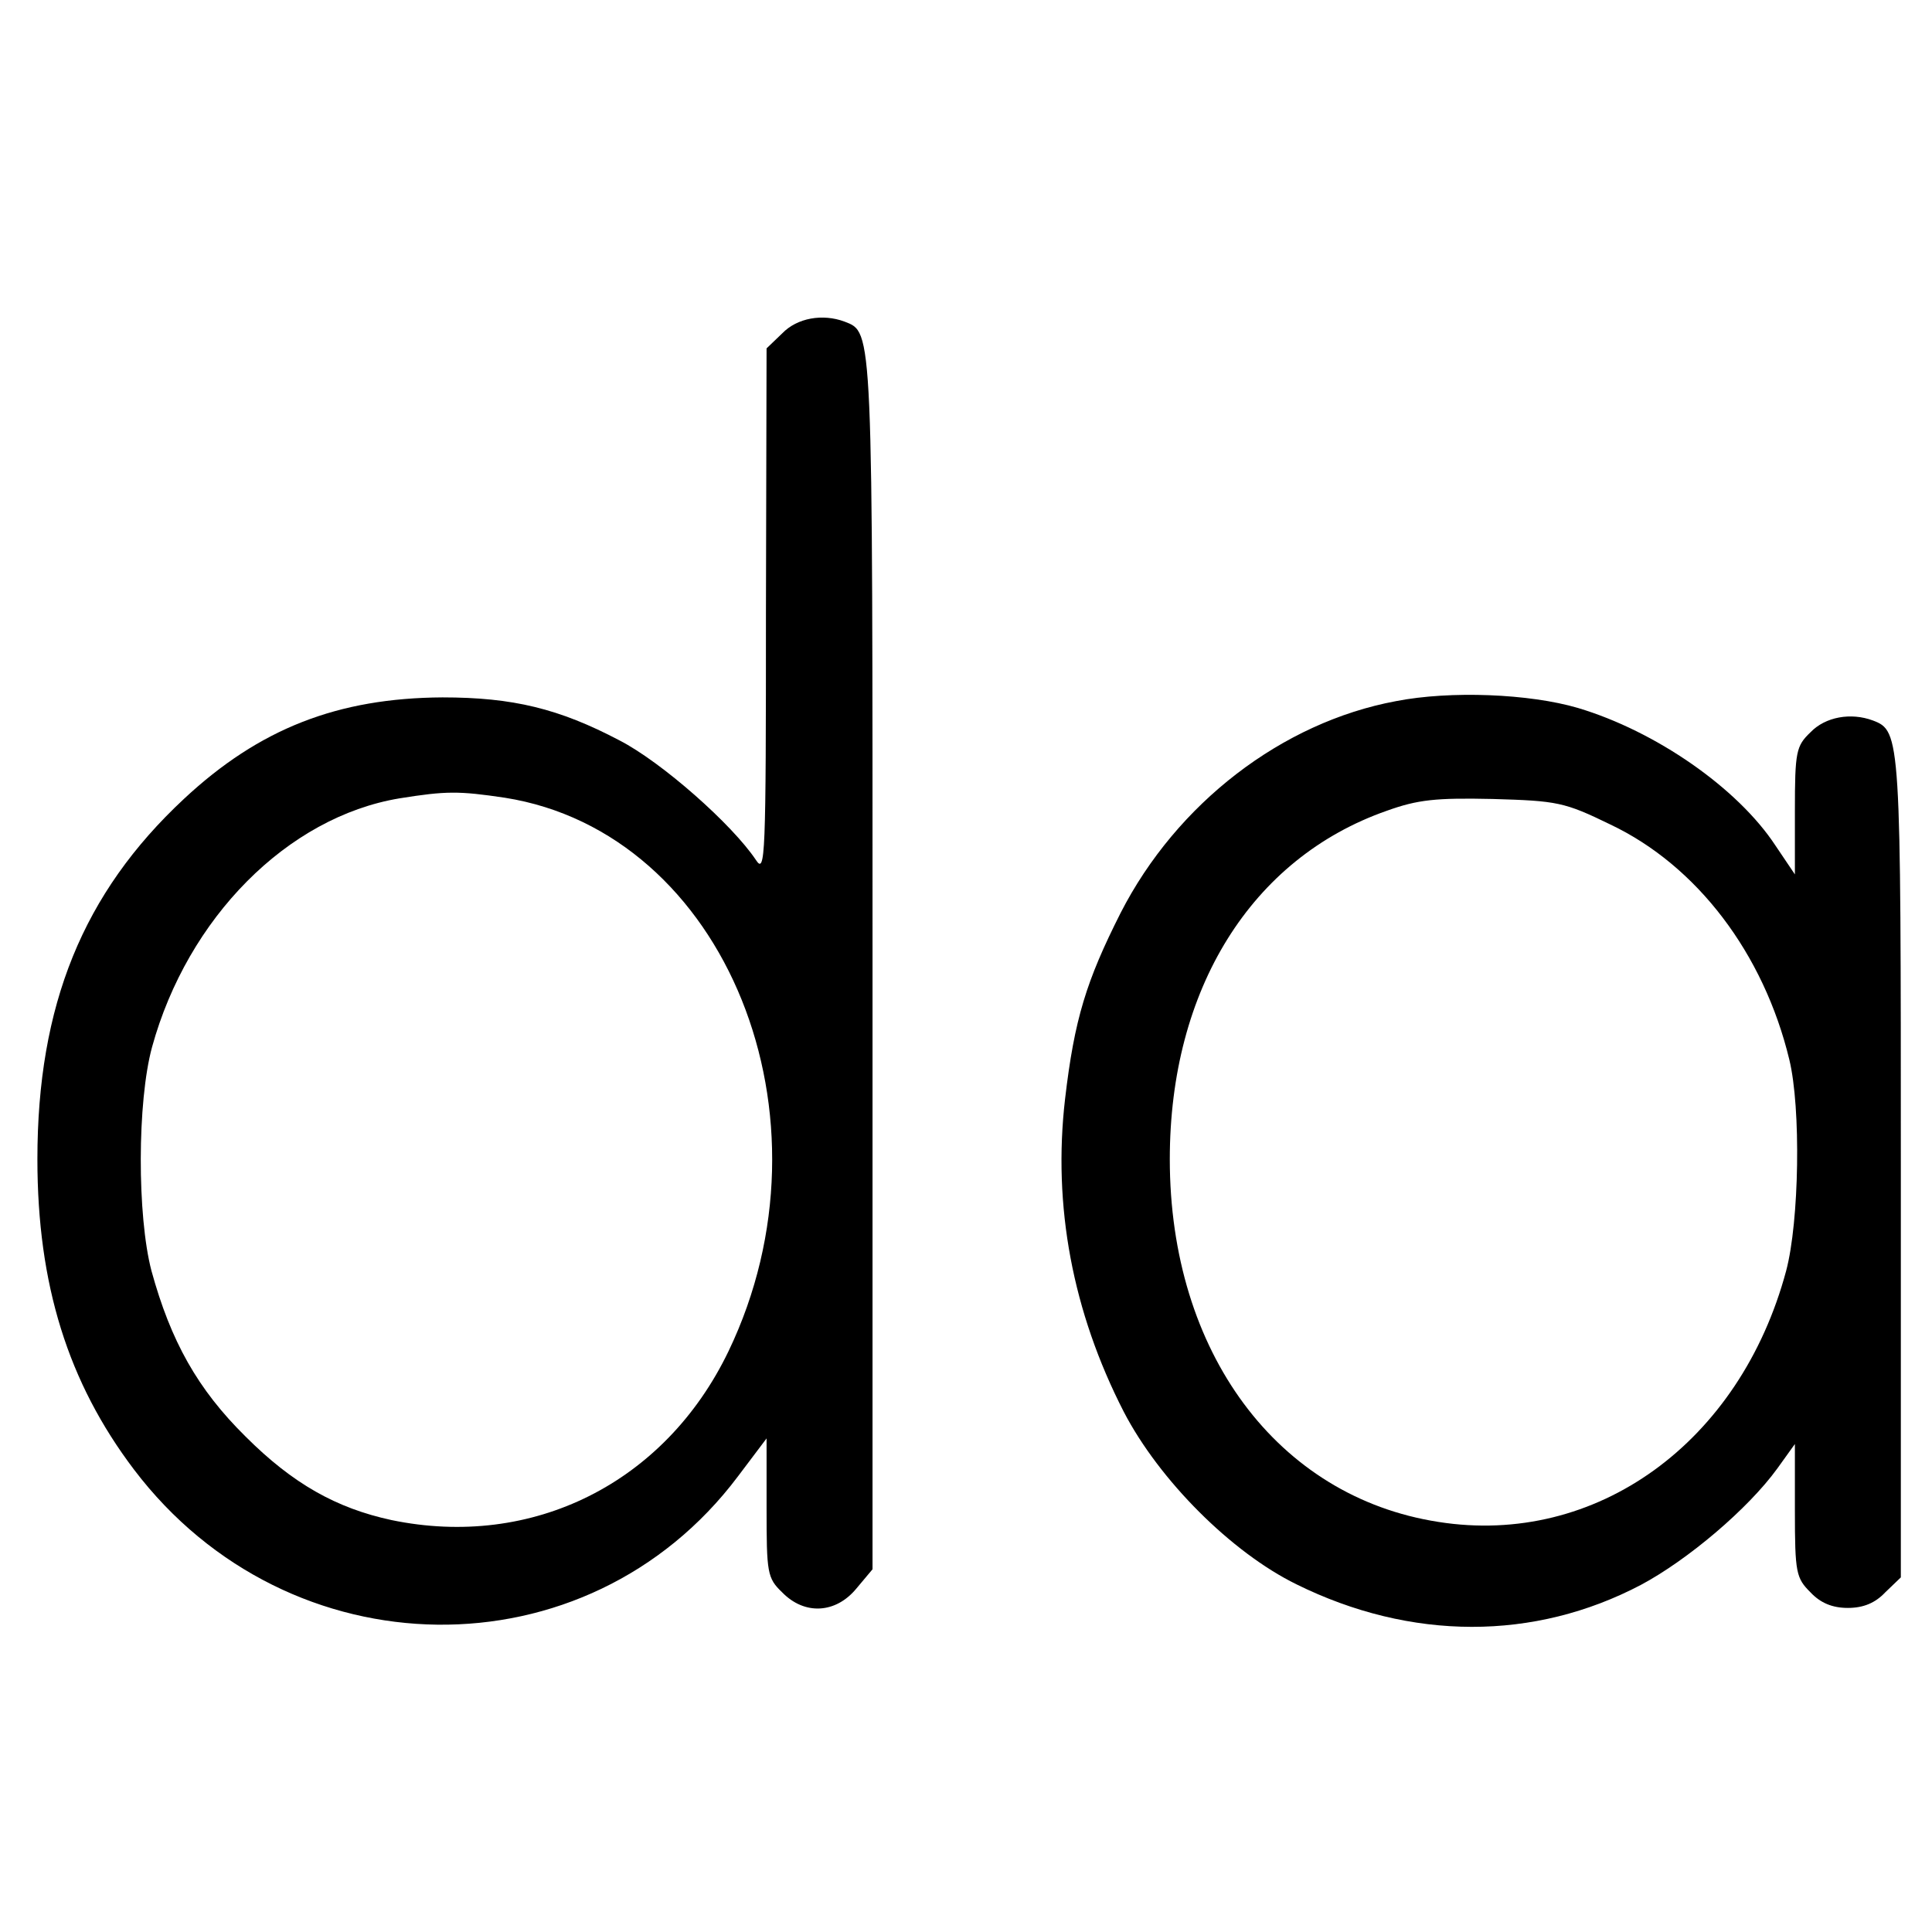
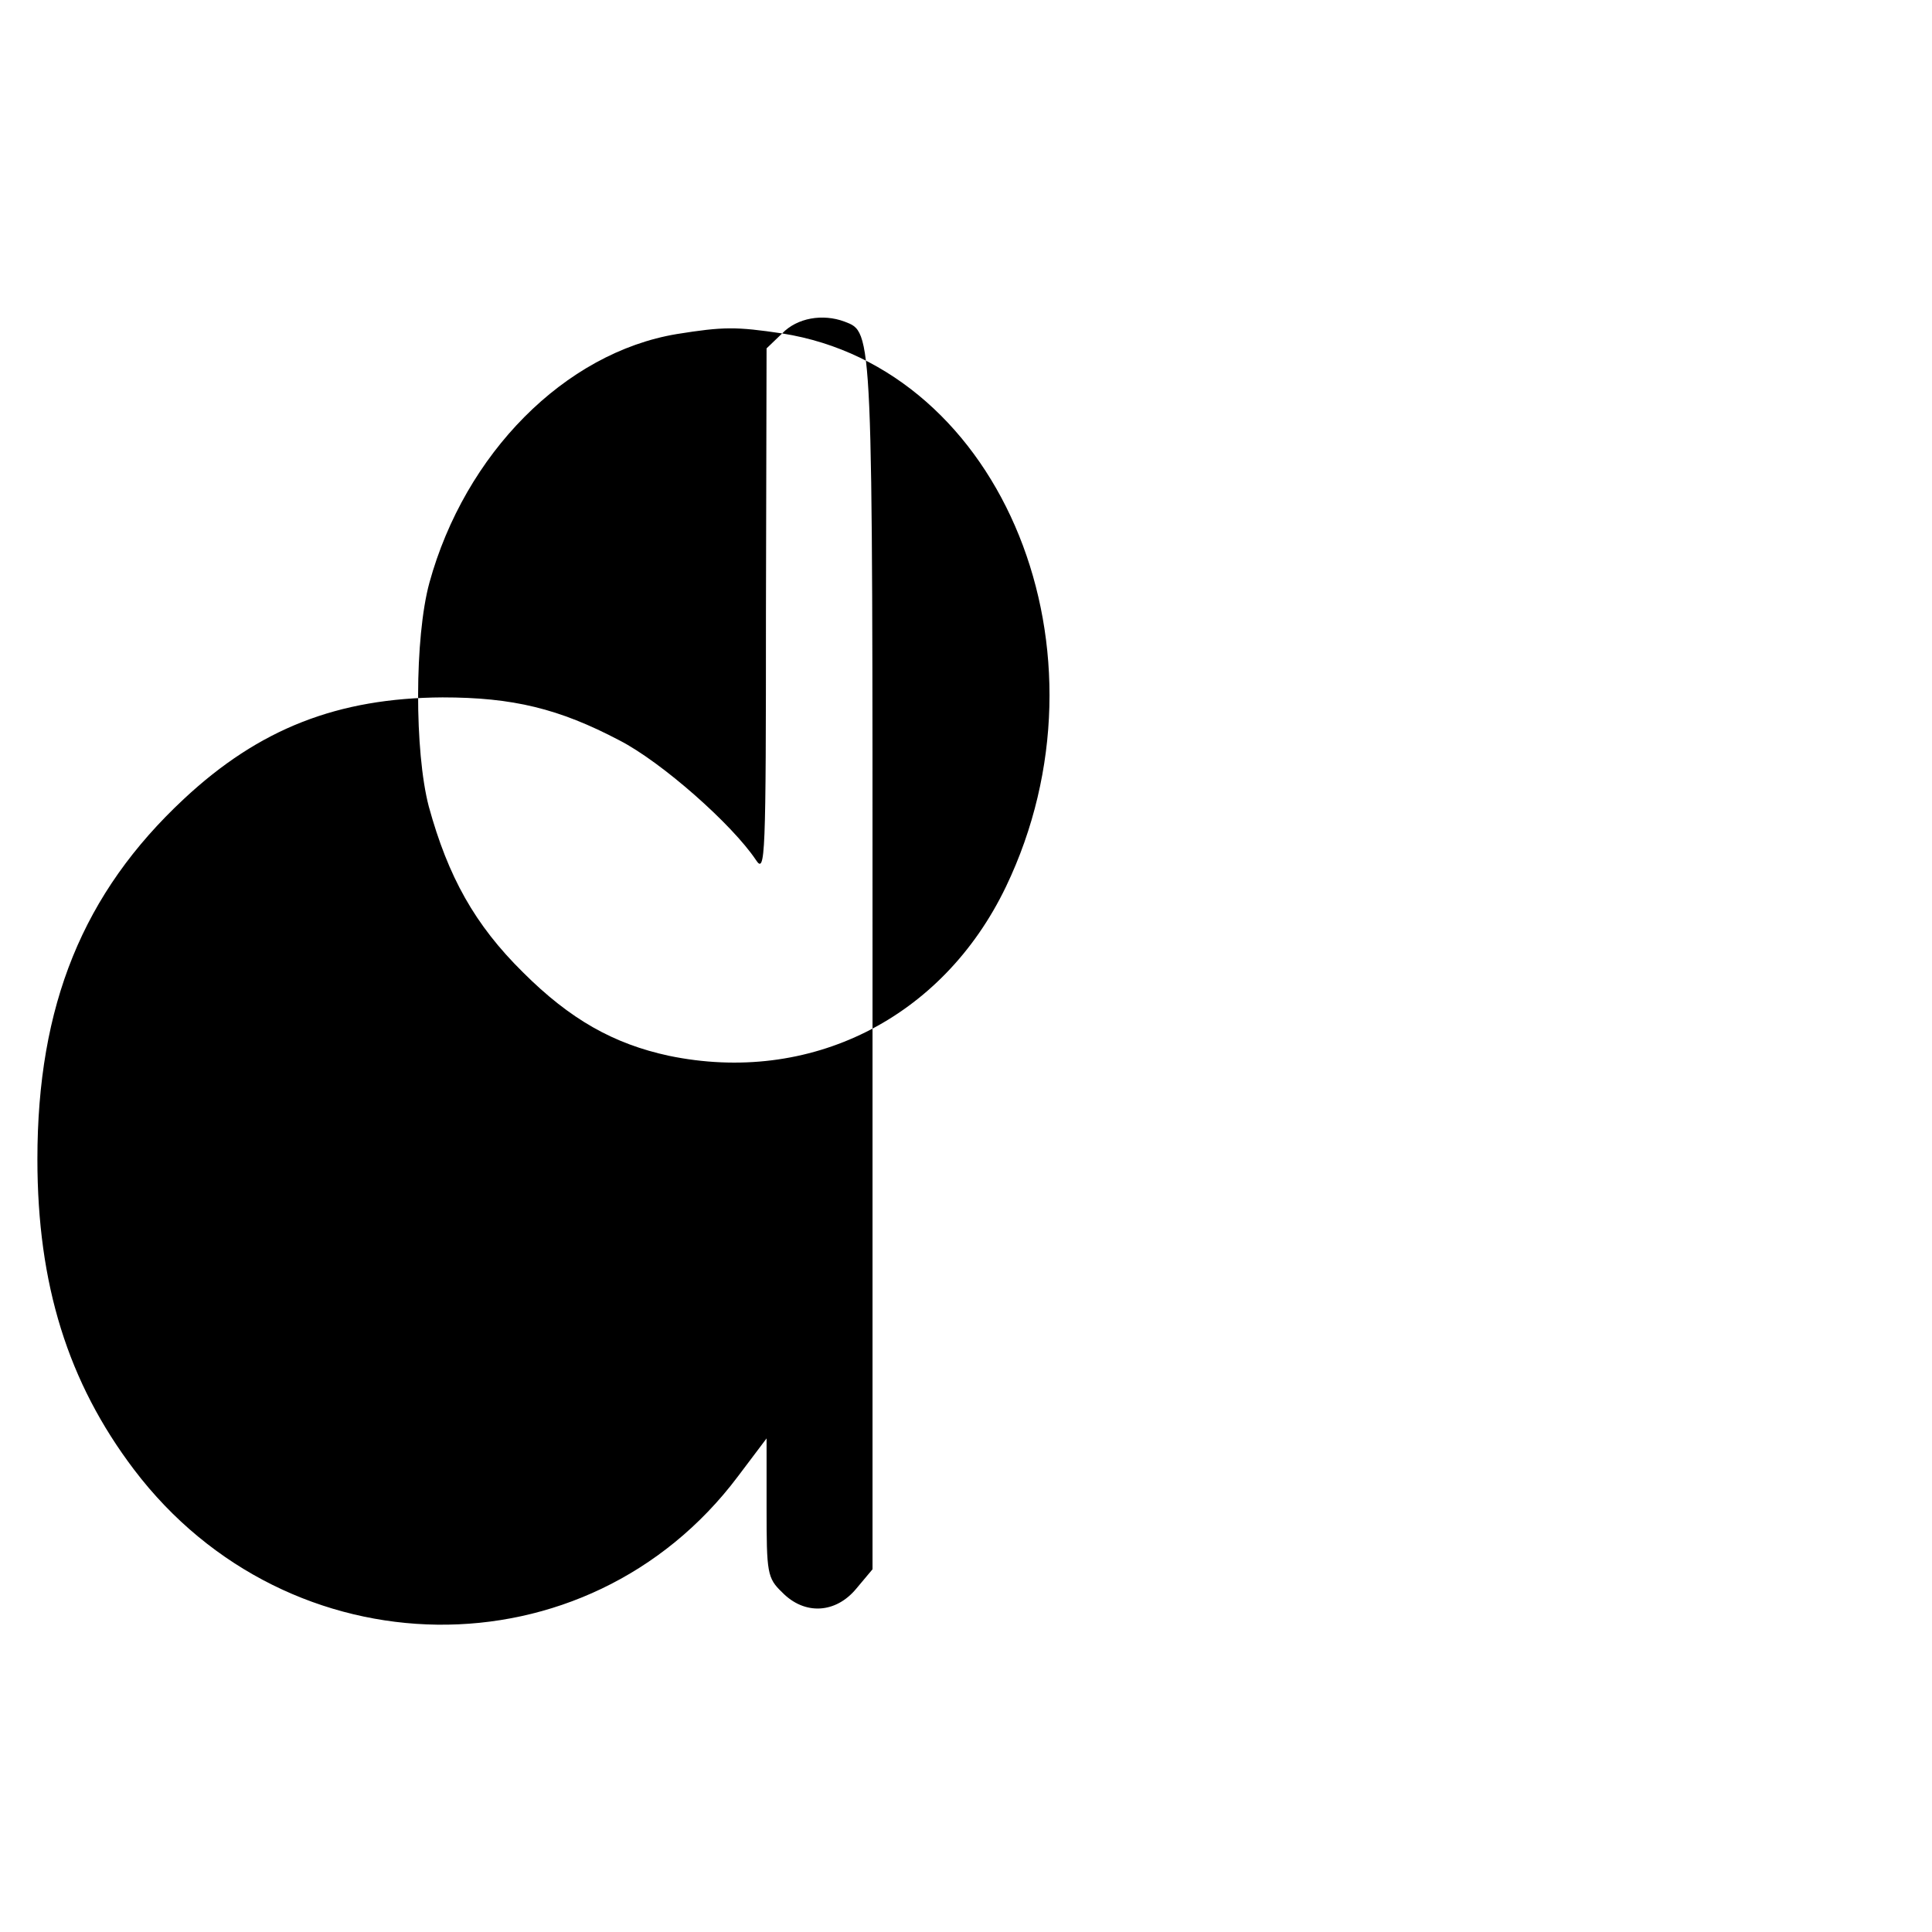
<svg xmlns="http://www.w3.org/2000/svg" version="1.0" width="310pt" height="310pt" viewBox="0 0 310 310" preserveAspectRatio="xMidYMid meet">
  <g transform="translate(0,310) scale(0.1,-0.1)" fill="#000000" stroke="none">
-     <path d="M1255 2565 l-25 -24 -1 -423 c0 -395 -1 -421 -16 -398 -38 57 -151 157 -219 192 -97 51 -171 69 -284 69 -168 -1 -294 -50 -415 -163 -162 -151 -235 -331 -235 -578 0 -201 49 -358 155 -498 248 -327 727 -333 969 -11 l46 61 0 -111 c0 -105 1 -113 25 -136 36 -37 86 -34 119 6 l26 31 0 969 c0 1030 1 1015 -45 1033 -35 13 -76 6 -100 -19z m-445 -745 c355 -56 539 -513 359 -888 -102 -212 -315 -318 -541 -271 -88 19 -158 58 -234 134 -77 76 -120 153 -151 266 -23 88 -23 271 1 359 57 207 217 369 397 399 75 12 95 12 169 1z" />
-     <path d="M2240 1975 c-183 -34 -352 -164 -442 -340 -55 -109 -74 -170 -89 -298 -20 -172 12 -342 94 -502 57 -110 173 -226 277 -277 184 -91 382 -91 553 -1 75 40 172 122 219 187 l28 39 0 -107 c0 -100 2 -108 25 -131 16 -17 35 -25 60 -25 25 0 44 8 60 25 l25 24 0 656 c0 694 0 702 -45 719 -35 13 -76 6 -100 -19 -23 -22 -25 -31 -25 -126 l0 -102 -31 46 c-61 93 -193 184 -317 221 -78 23 -205 28 -292 11z m344 -198 c139 -66 246 -207 287 -377 19 -78 16 -260 -5 -339 -74 -276 -305 -443 -558 -403 -258 40 -431 272 -431 582 0 273 131 483 348 559 50 18 79 21 170 19 104 -3 115 -5 189 -41z" />
+     <path d="M1255 2565 l-25 -24 -1 -423 c0 -395 -1 -421 -16 -398 -38 57 -151 157 -219 192 -97 51 -171 69 -284 69 -168 -1 -294 -50 -415 -163 -162 -151 -235 -331 -235 -578 0 -201 49 -358 155 -498 248 -327 727 -333 969 -11 l46 61 0 -111 c0 -105 1 -113 25 -136 36 -37 86 -34 119 6 l26 31 0 969 c0 1030 1 1015 -45 1033 -35 13 -76 6 -100 -19z c355 -56 539 -513 359 -888 -102 -212 -315 -318 -541 -271 -88 19 -158 58 -234 134 -77 76 -120 153 -151 266 -23 88 -23 271 1 359 57 207 217 369 397 399 75 12 95 12 169 1z" />
  </g>
</svg>